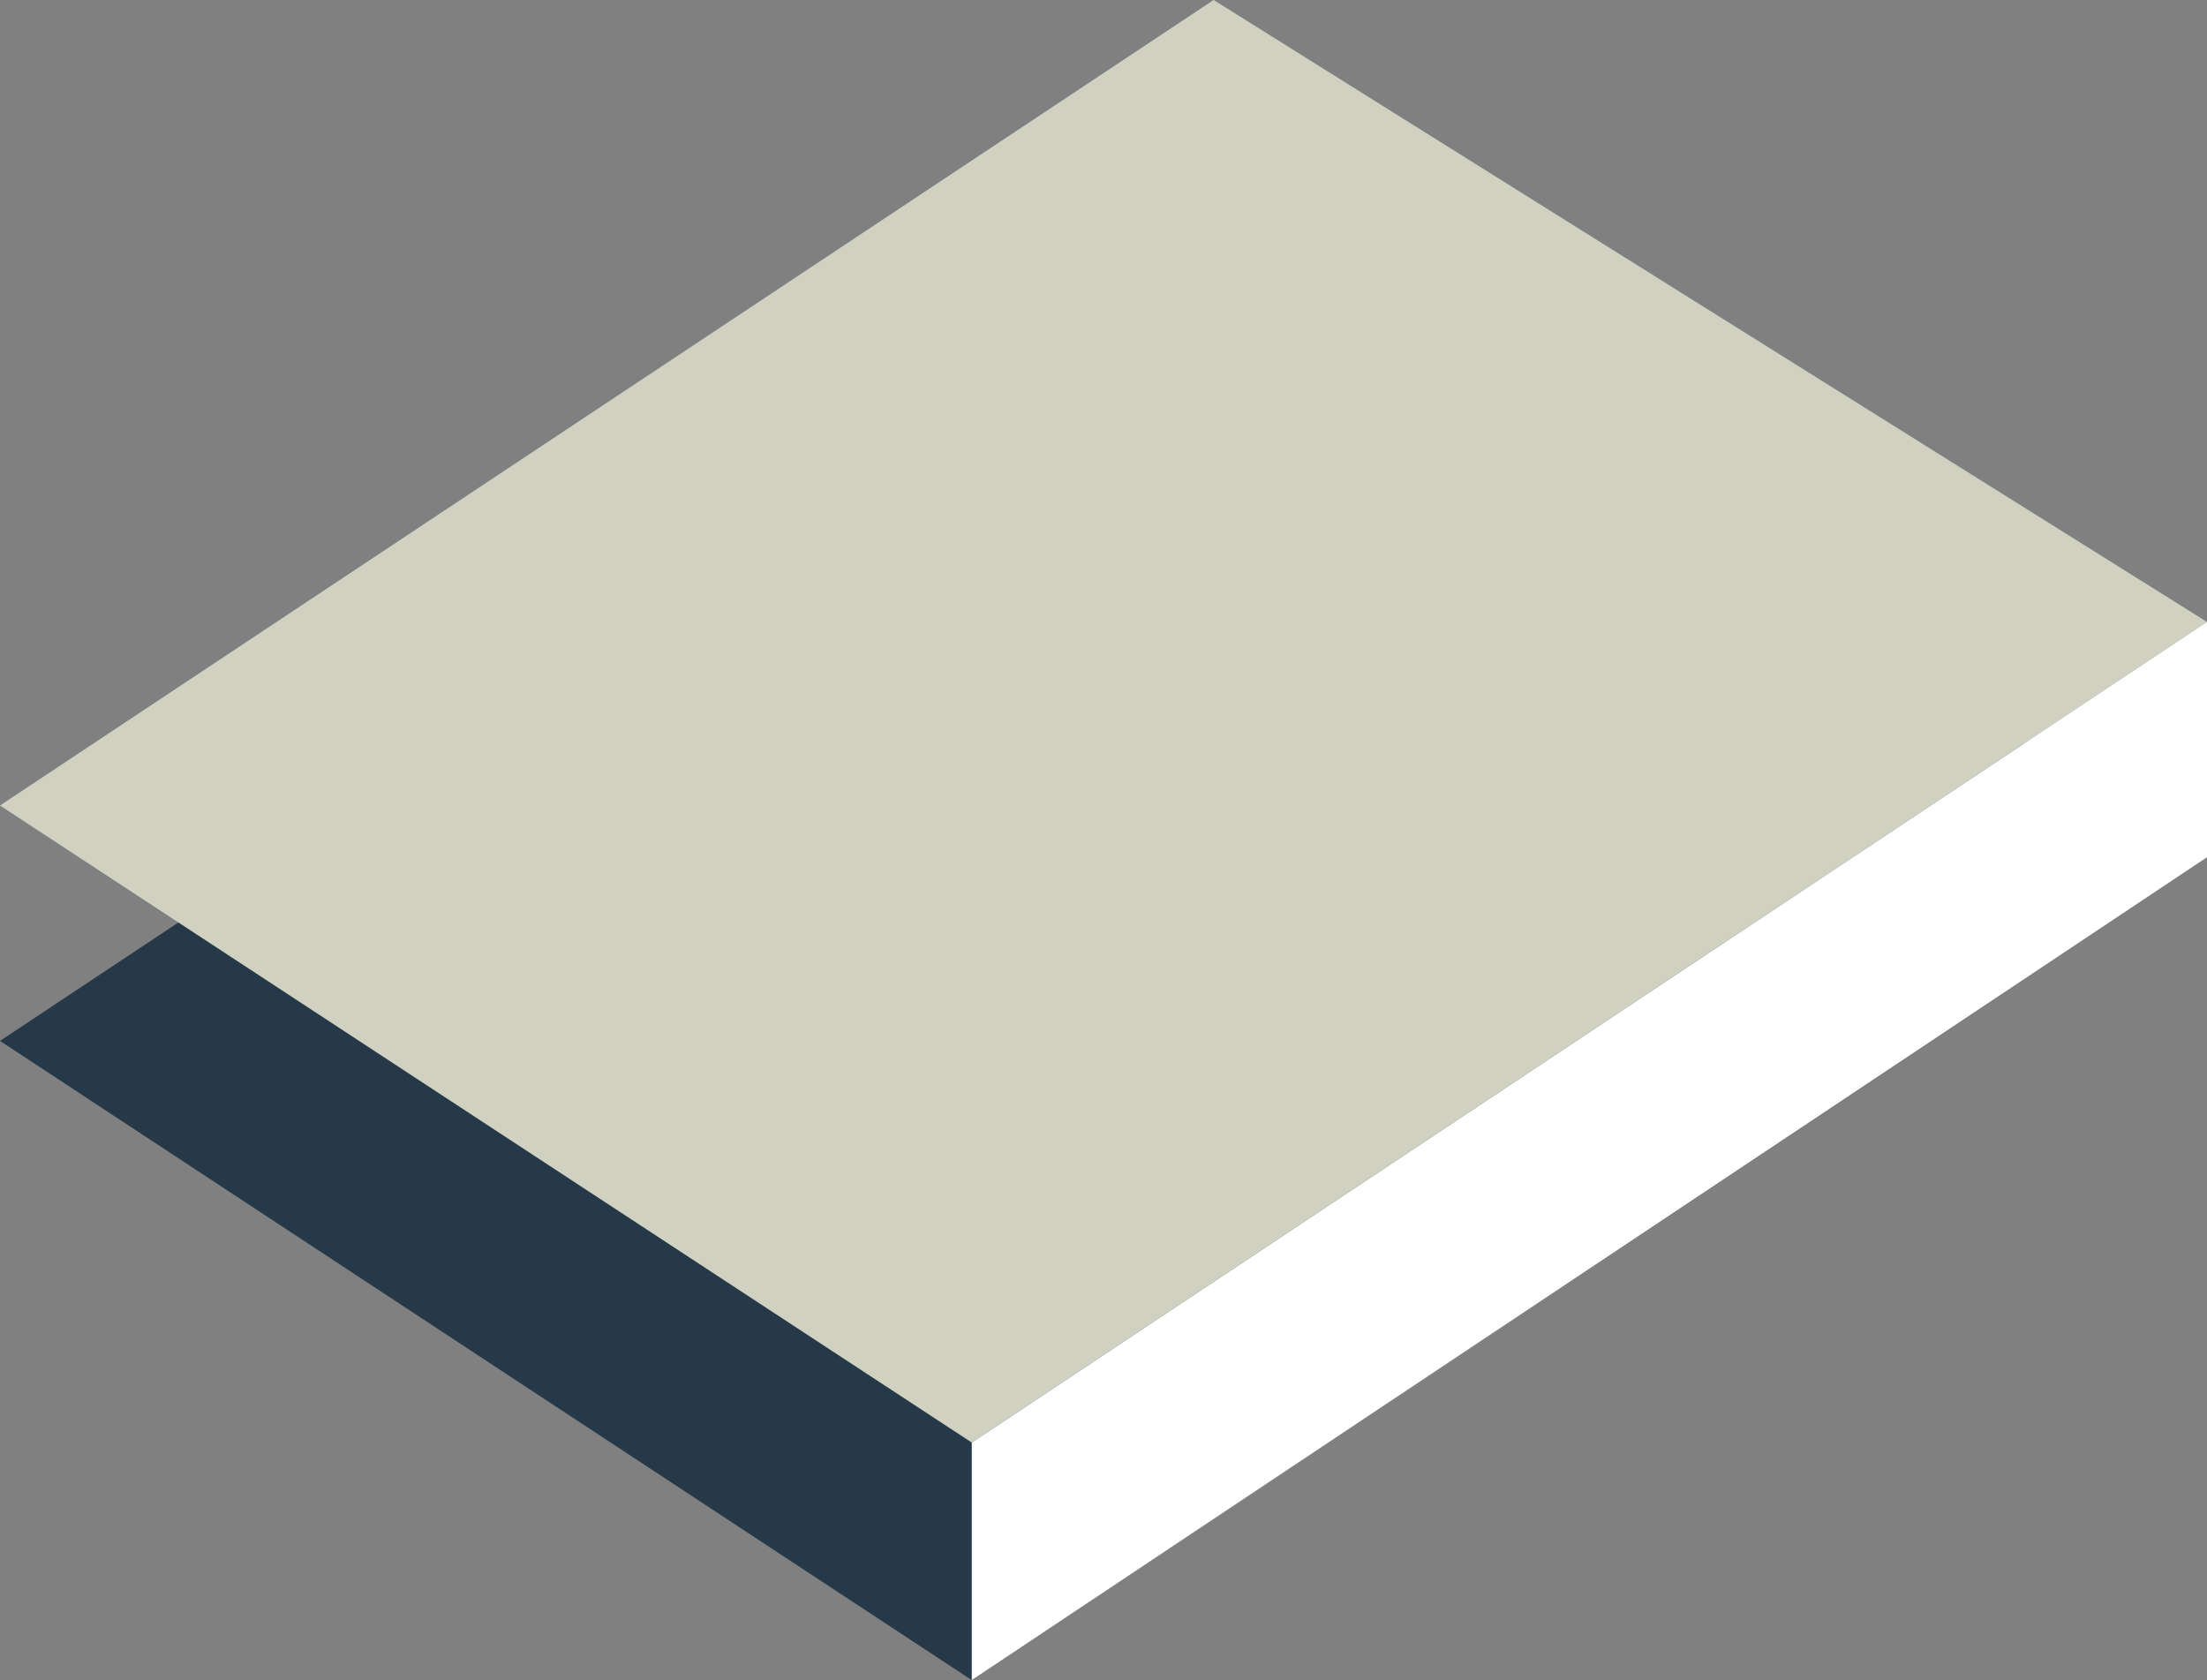
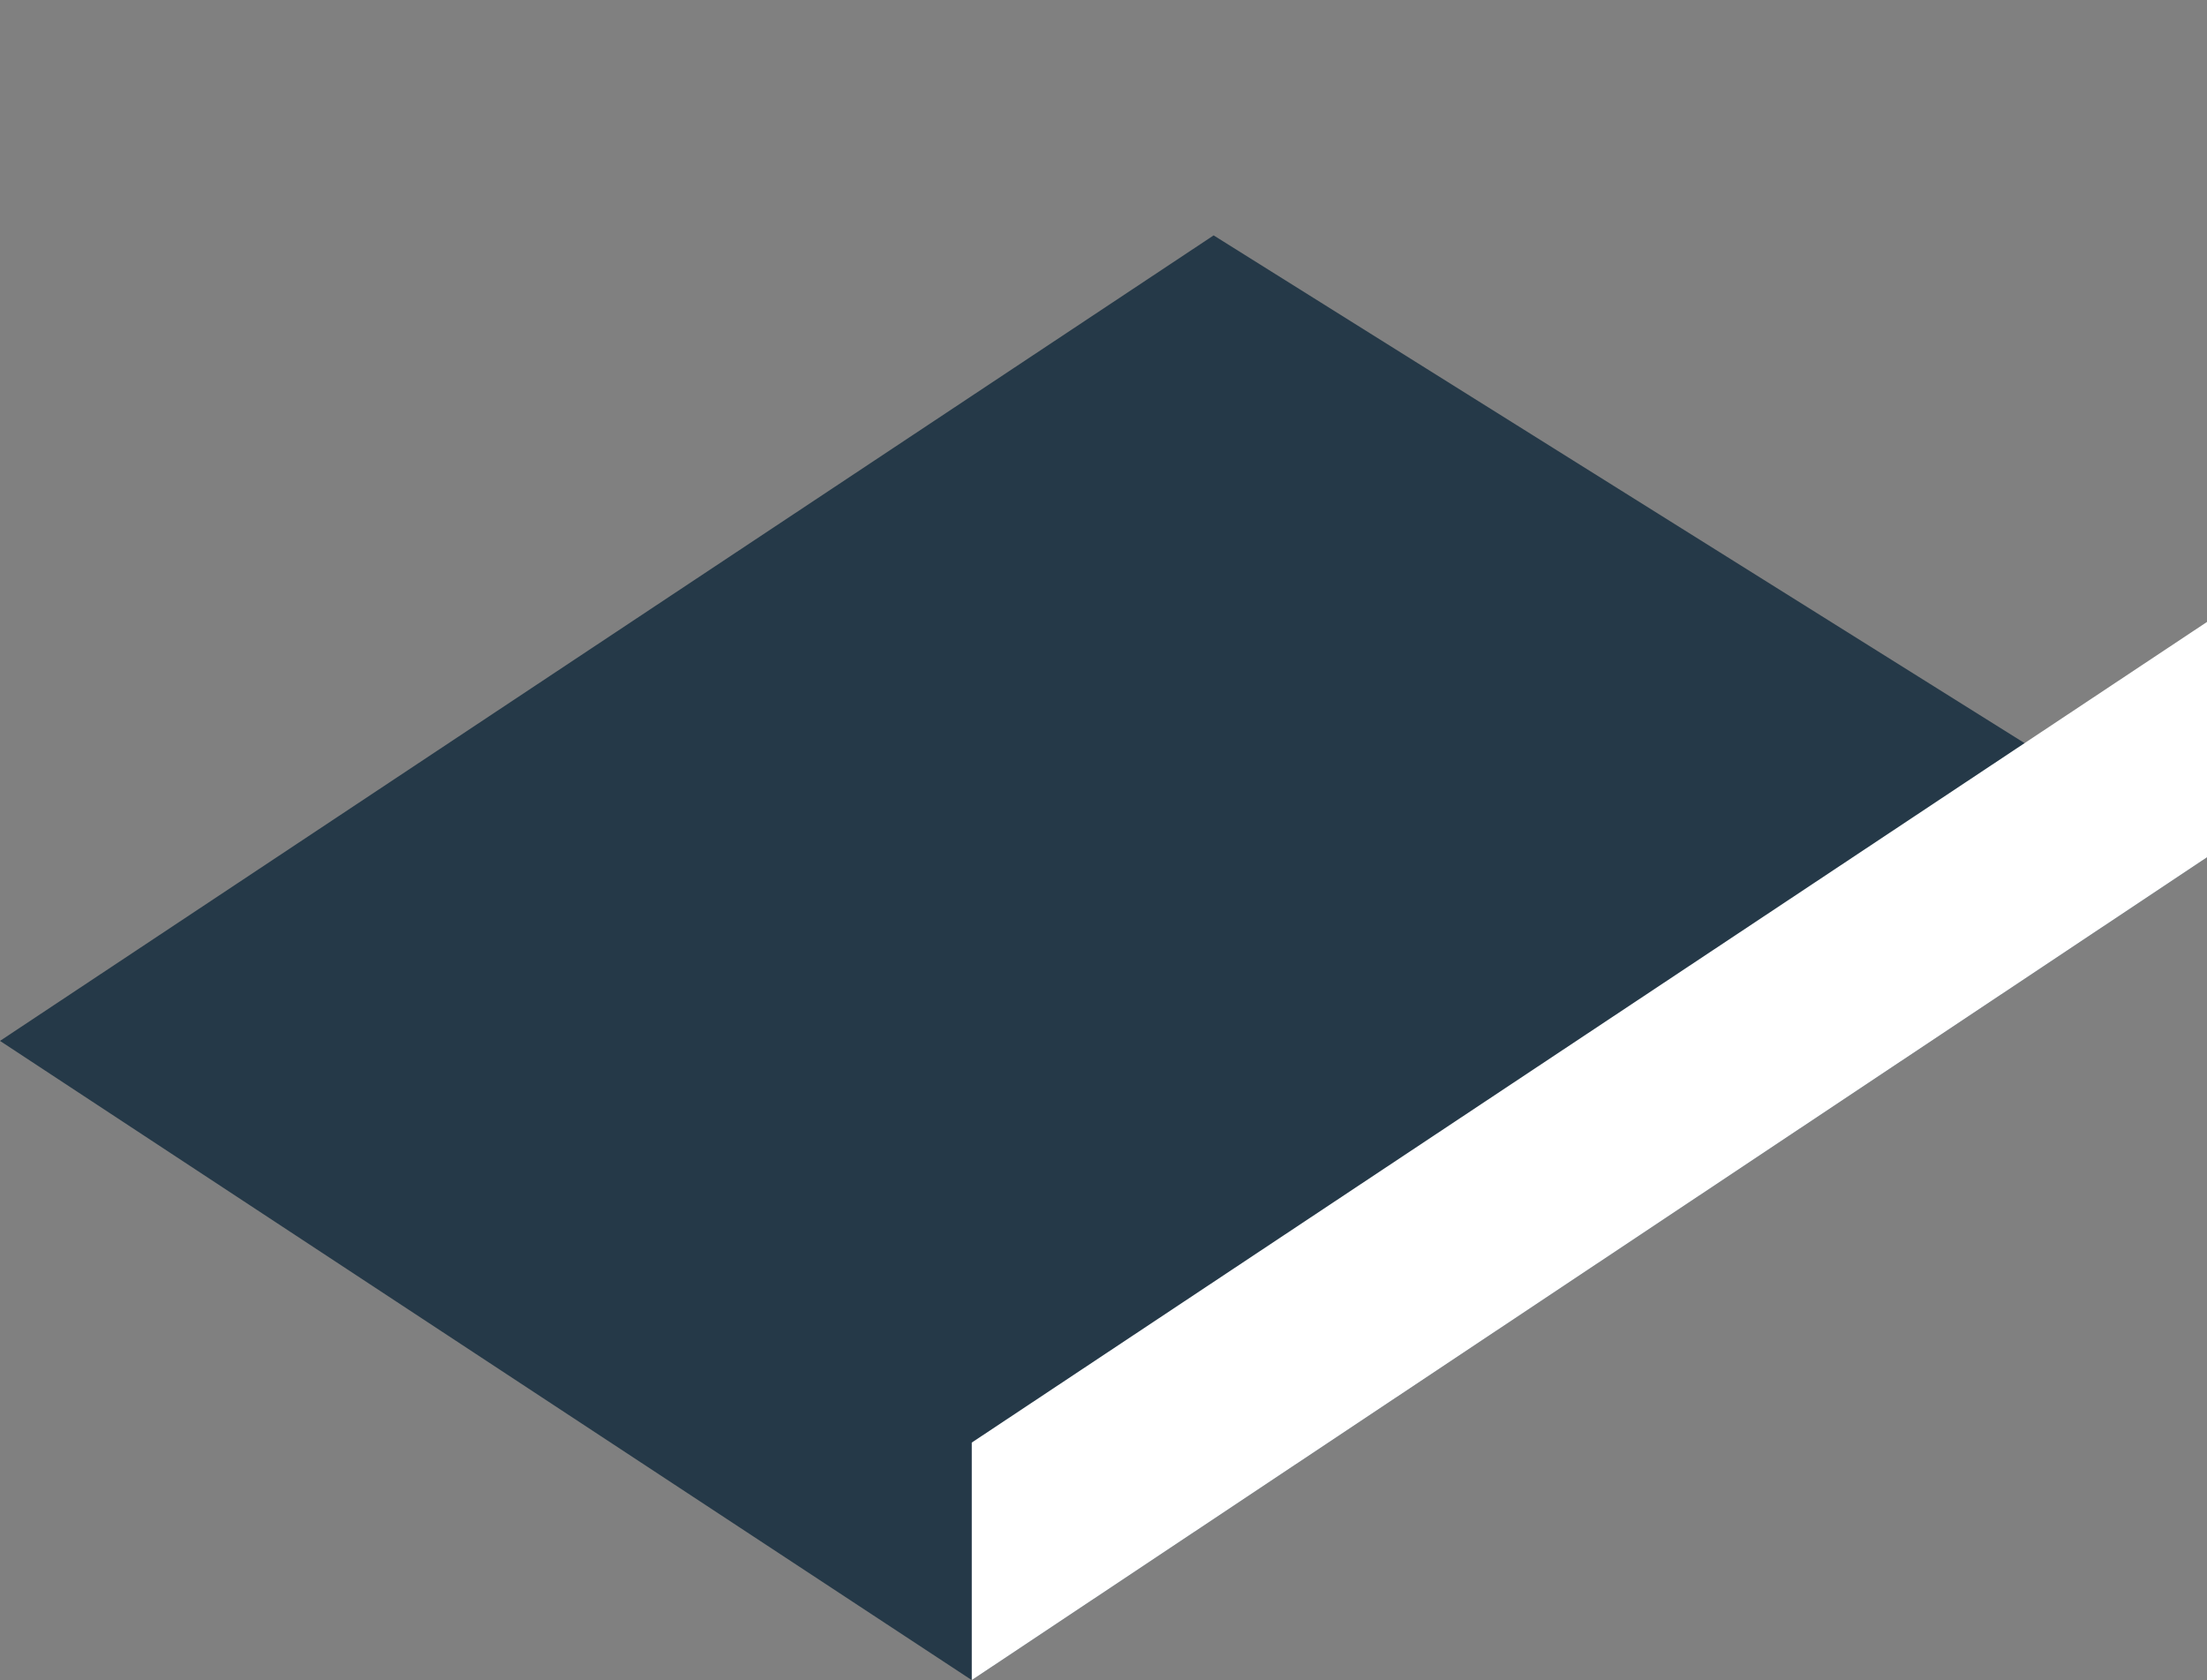
<svg xmlns="http://www.w3.org/2000/svg" width="102.2" height="77.8" viewBox="0 0 102.2 77.8">
  <rect x="0" y="0" width="102.2" height="77.8" fill="#808080" stroke="none" />
  <g>
    <polygon points="0 48.2 45 77.8 102.2 39.7 56.2 10.9 0 48.2" style="fill: #253948" />
-     <polygon points="0 37.3 45 66.8 102.2 28.8 56.2 0 0 37.3" style="fill: #d0d1c1" />
    <polyline points="45 66.8 45 77.8 102.2 39.7 102.2 28.8 45 66.8" style="fill: #fff" />
  </g>
</svg>